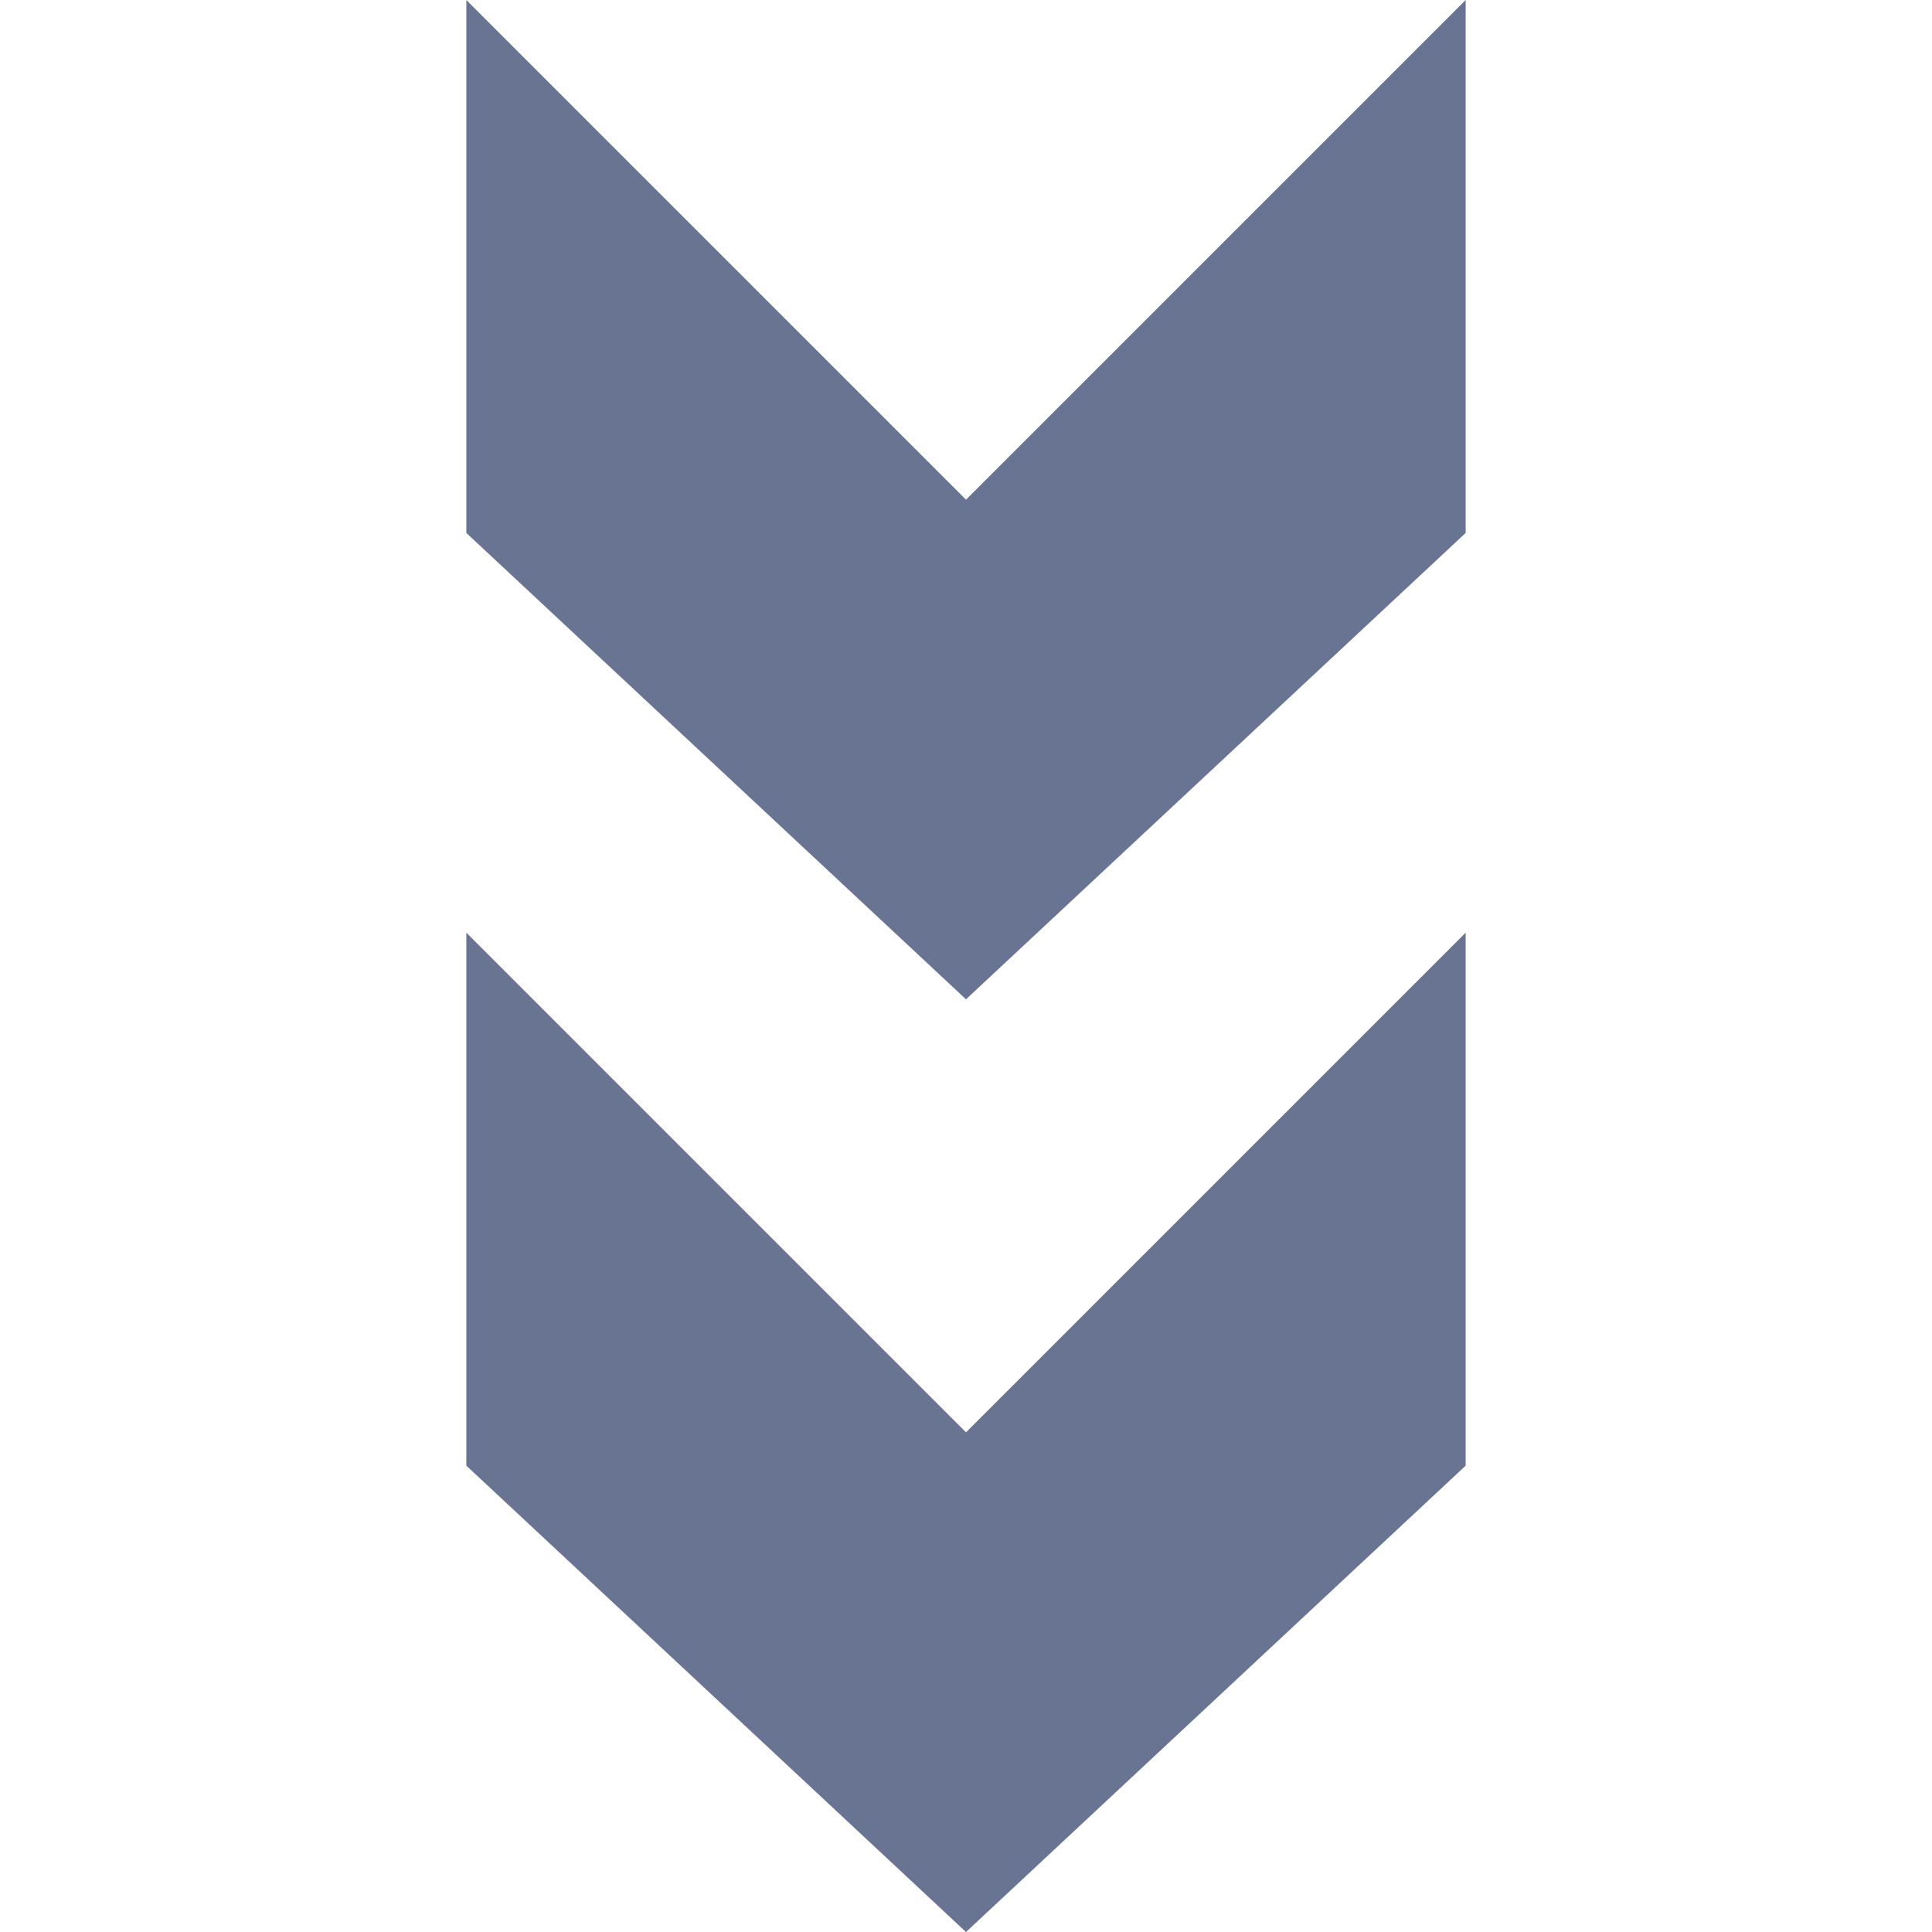
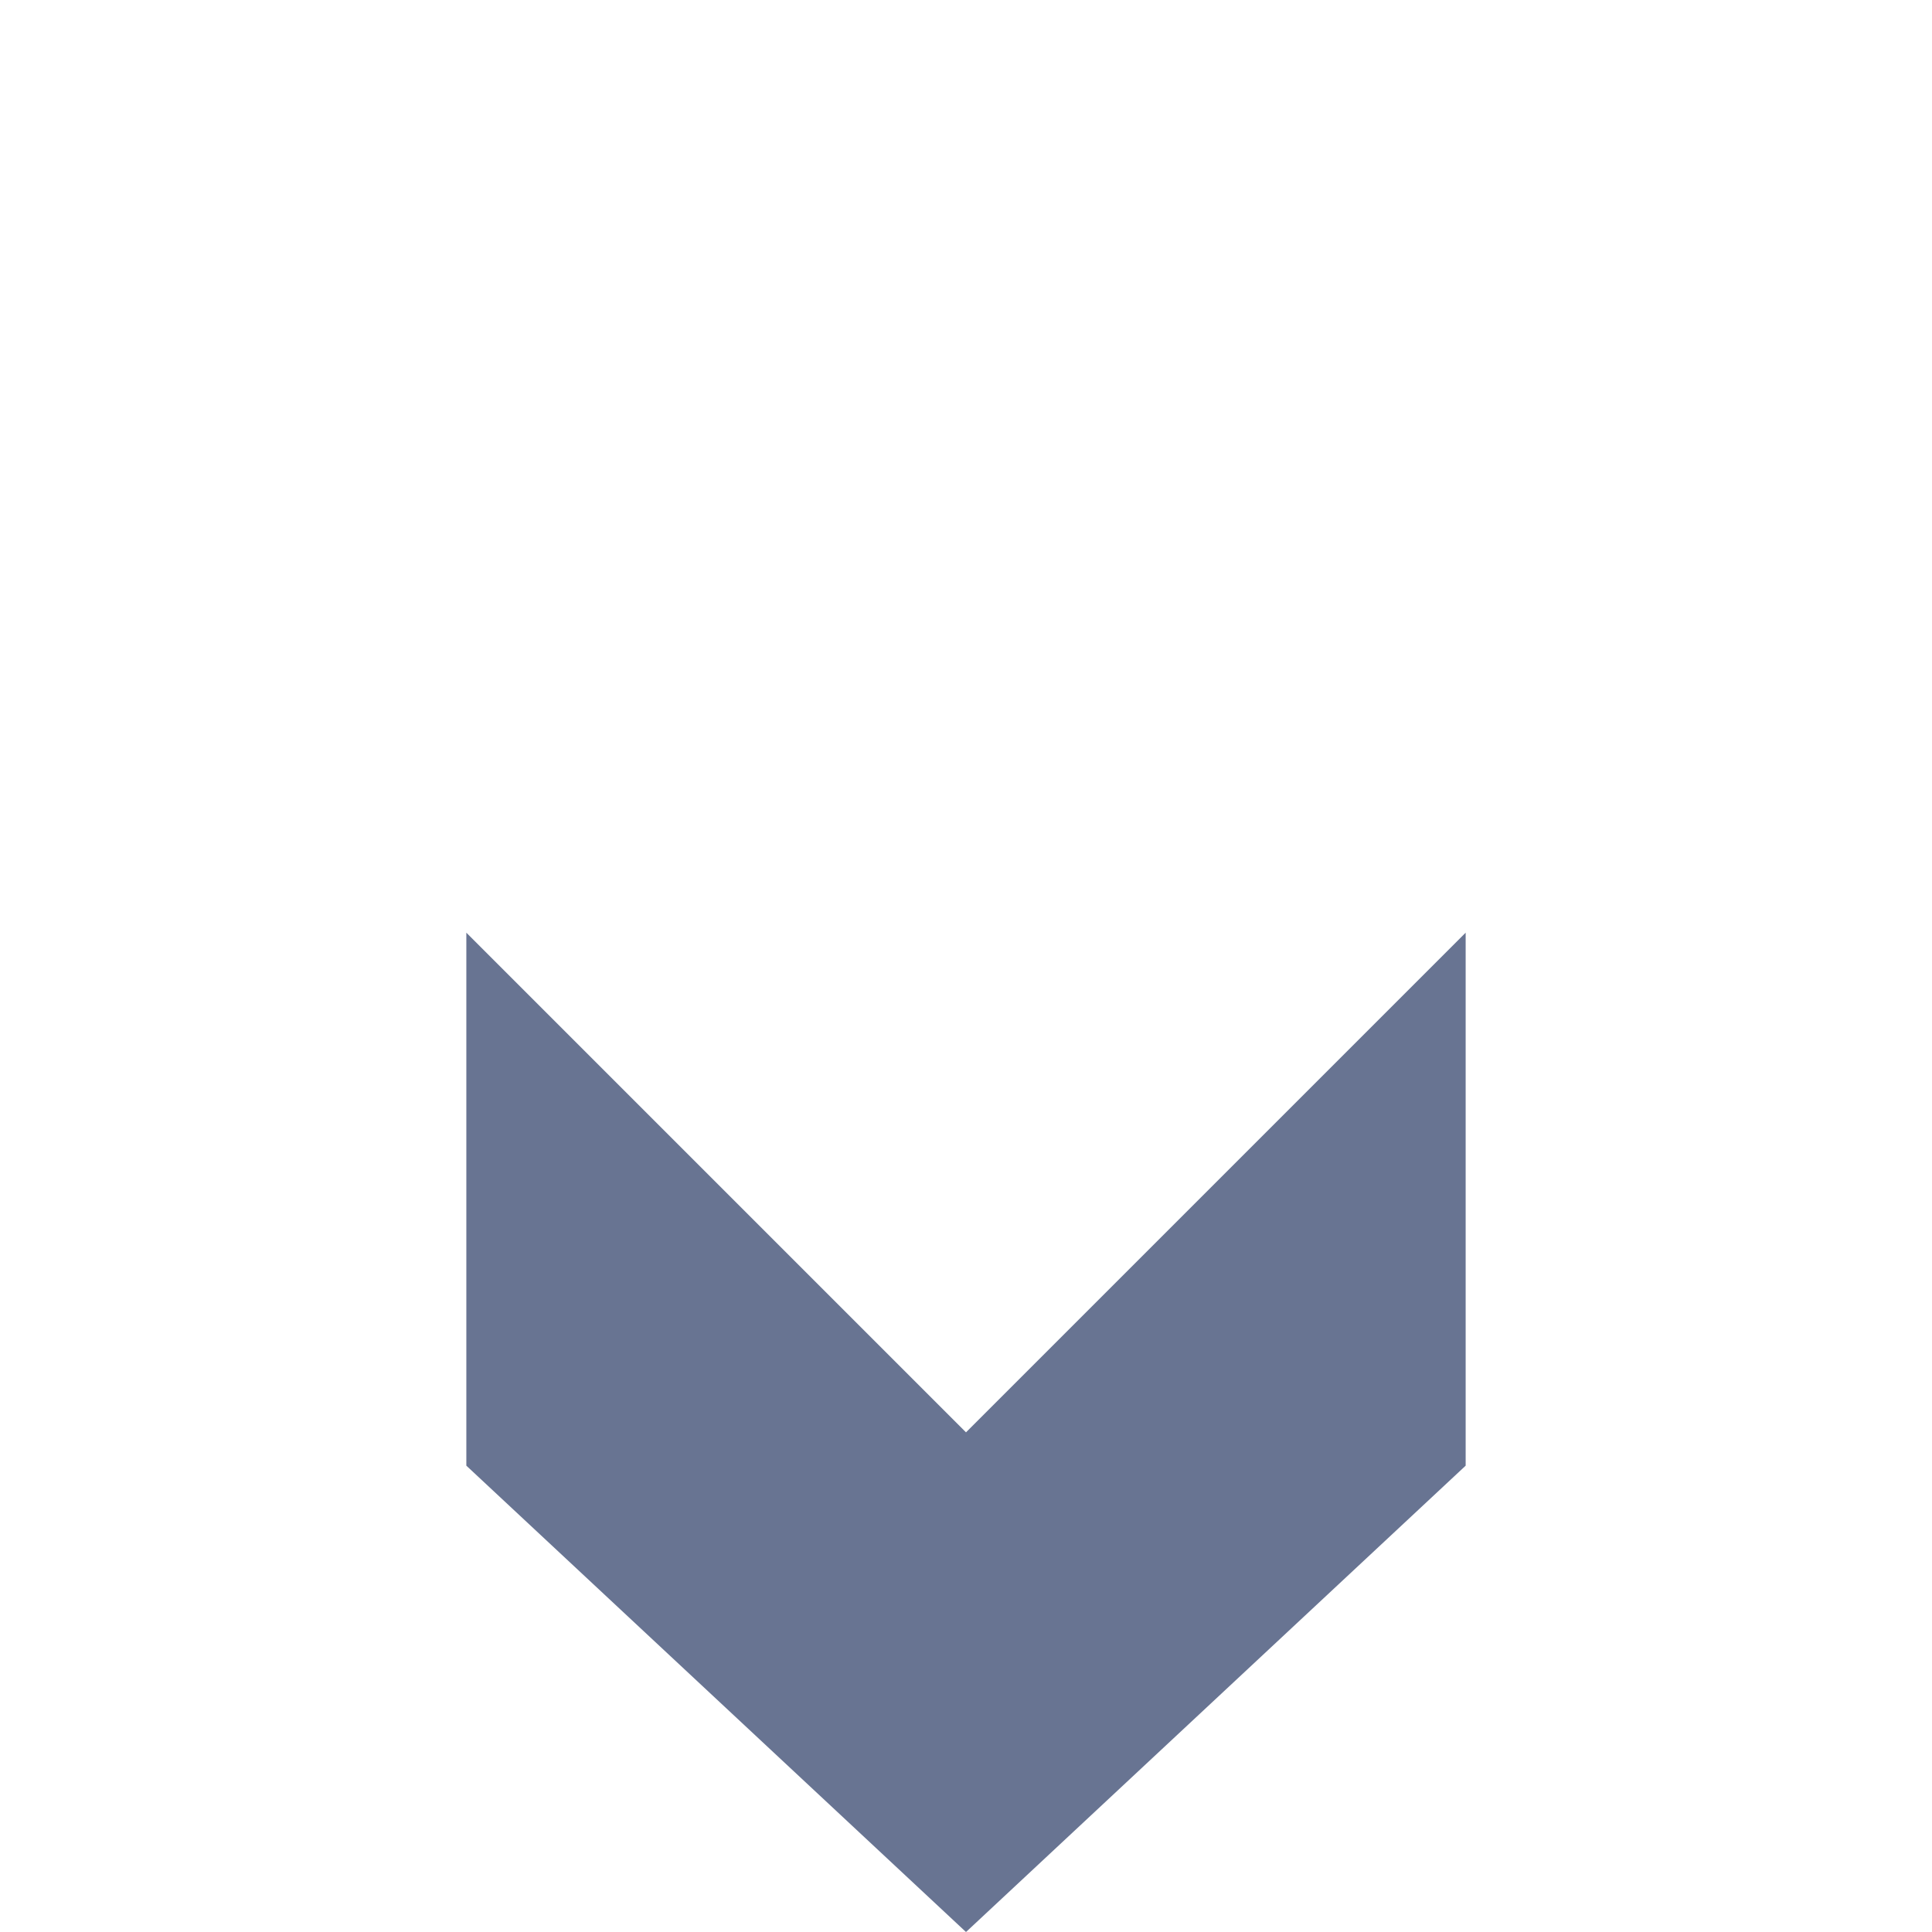
<svg xmlns="http://www.w3.org/2000/svg" height="800px" width="800px" version="1.1" id="Layer_1" viewBox="0 0 512 512" xml:space="preserve">
  <g>
    <polygon style="fill:#687492;" points="123.586,247.172 123.586,388.414 256,512 388.414,388.414 388.414,247.172 256,379.586  " />
-     <polygon style="fill:#687492;" points="256,132.414 123.586,0 123.586,141.241 256,264.828 388.414,141.241 388.414,0  " />
  </g>
</svg>